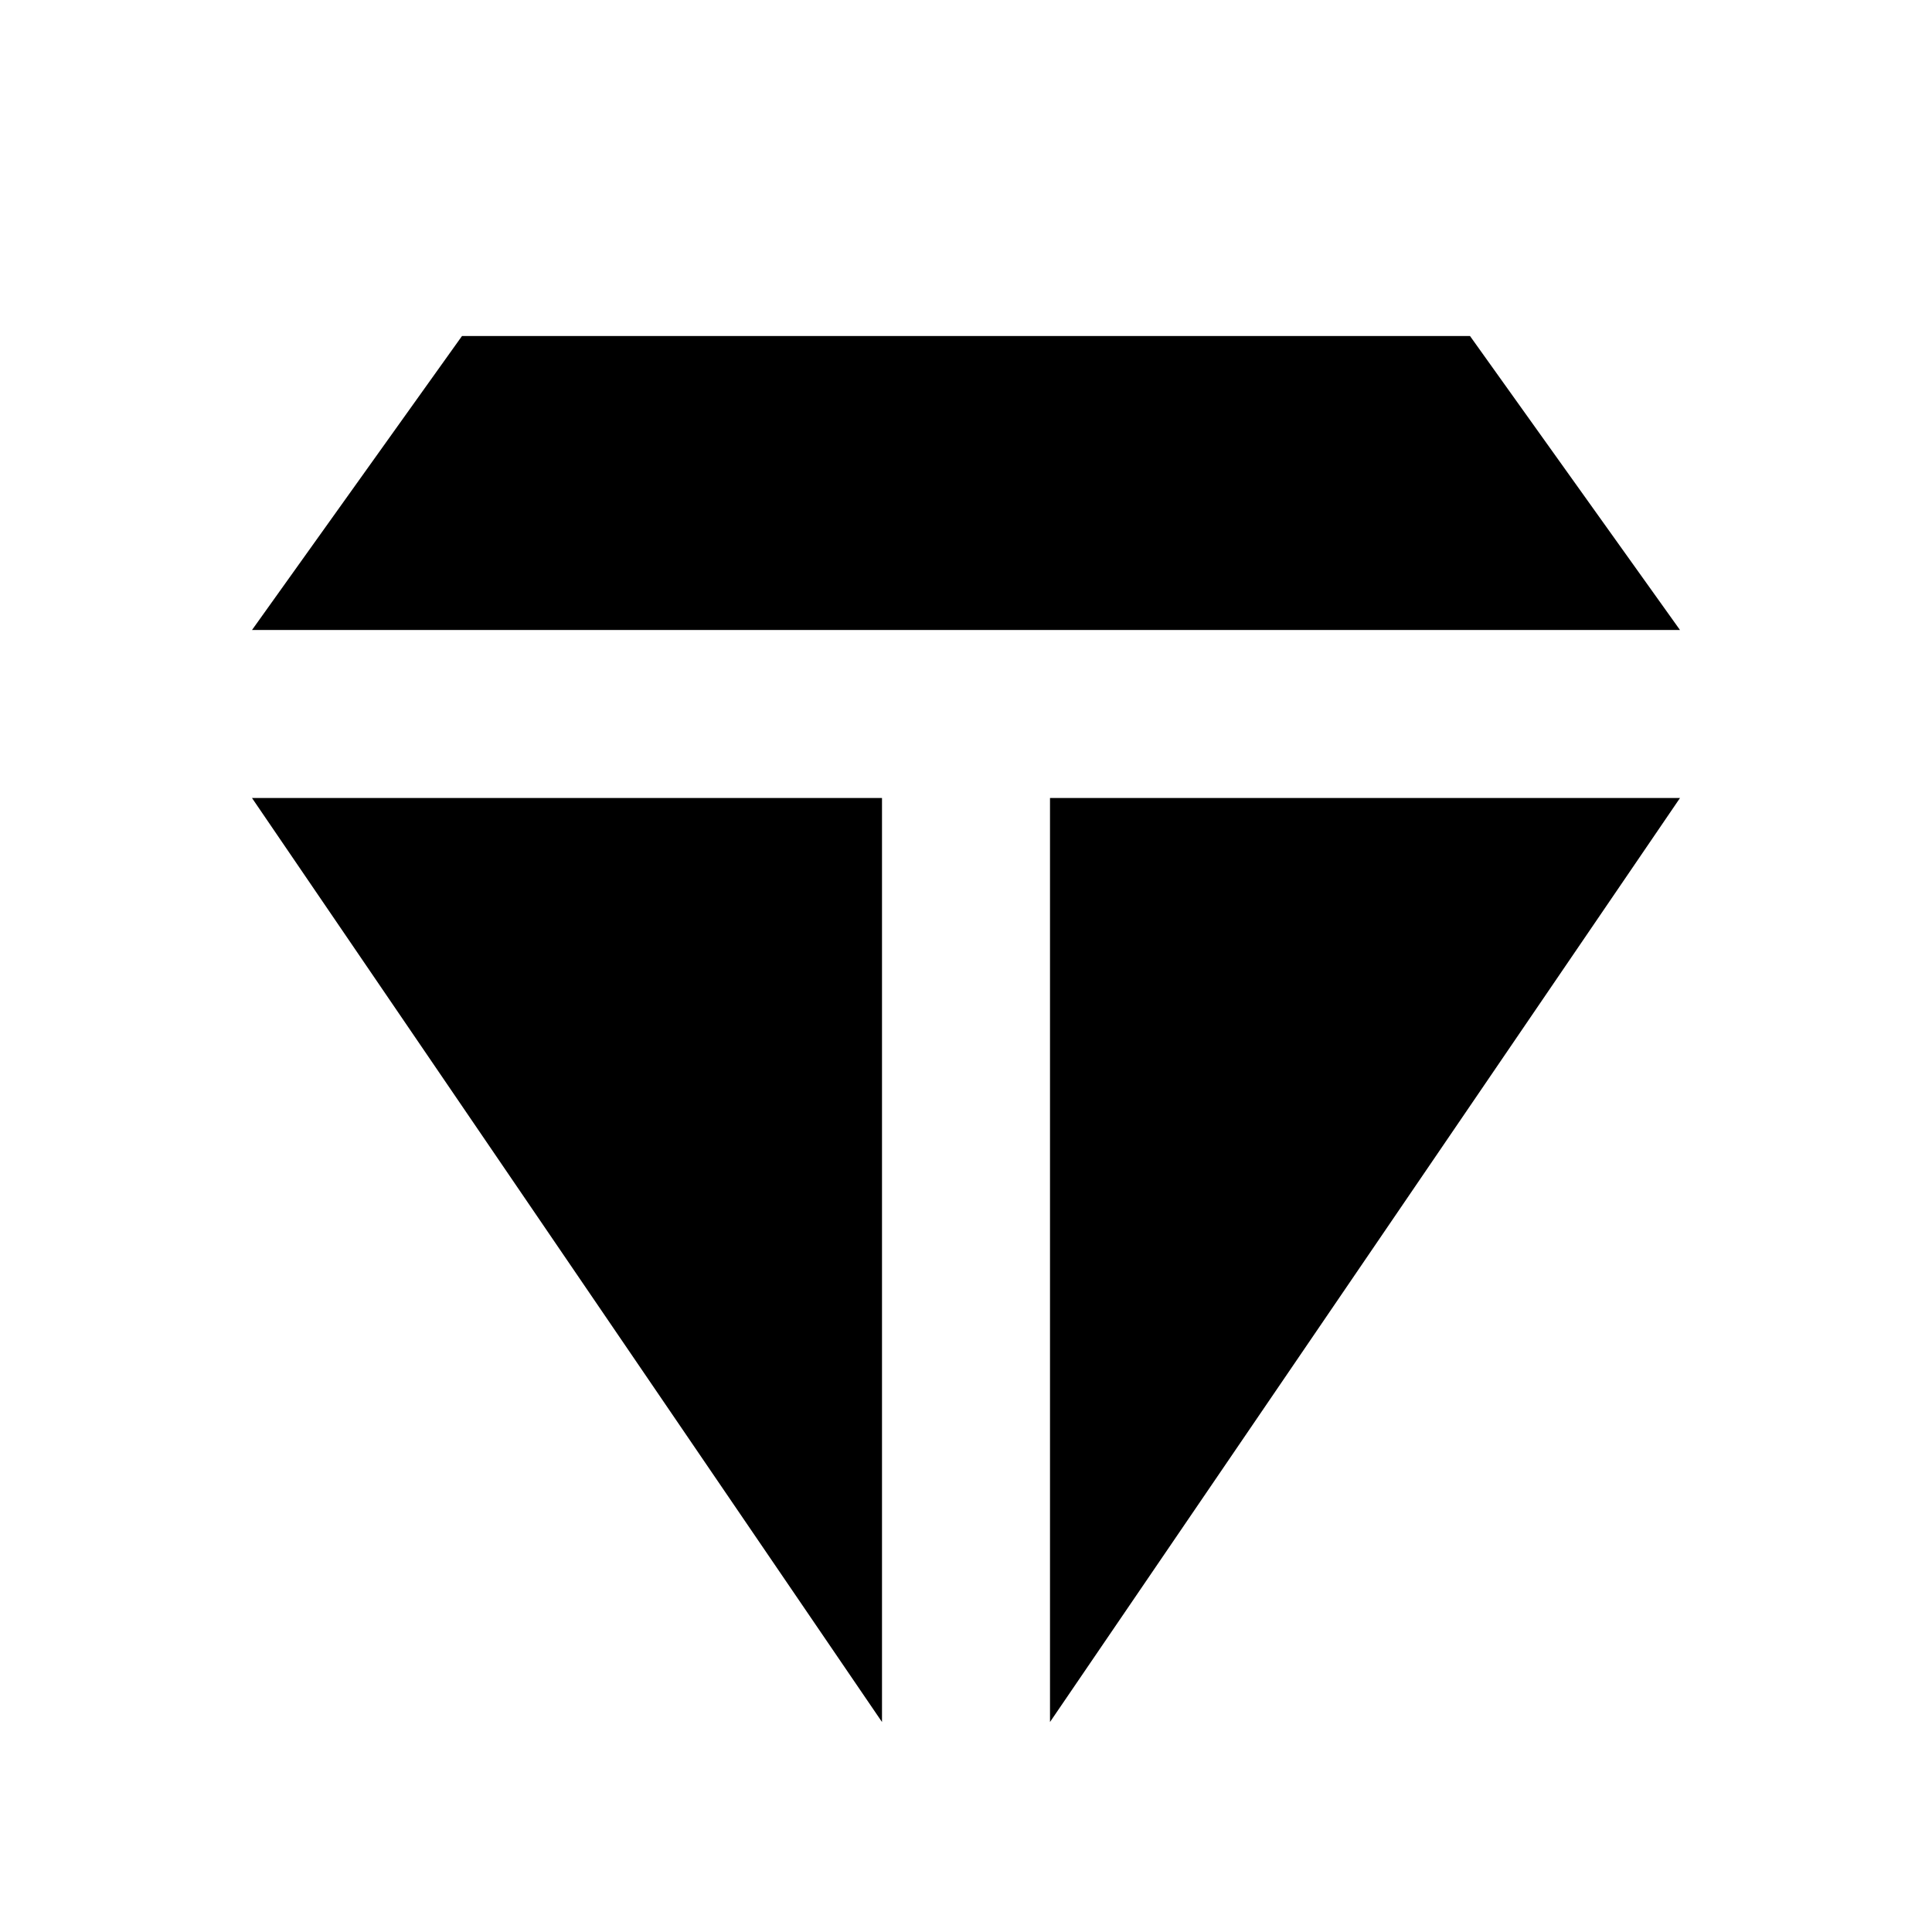
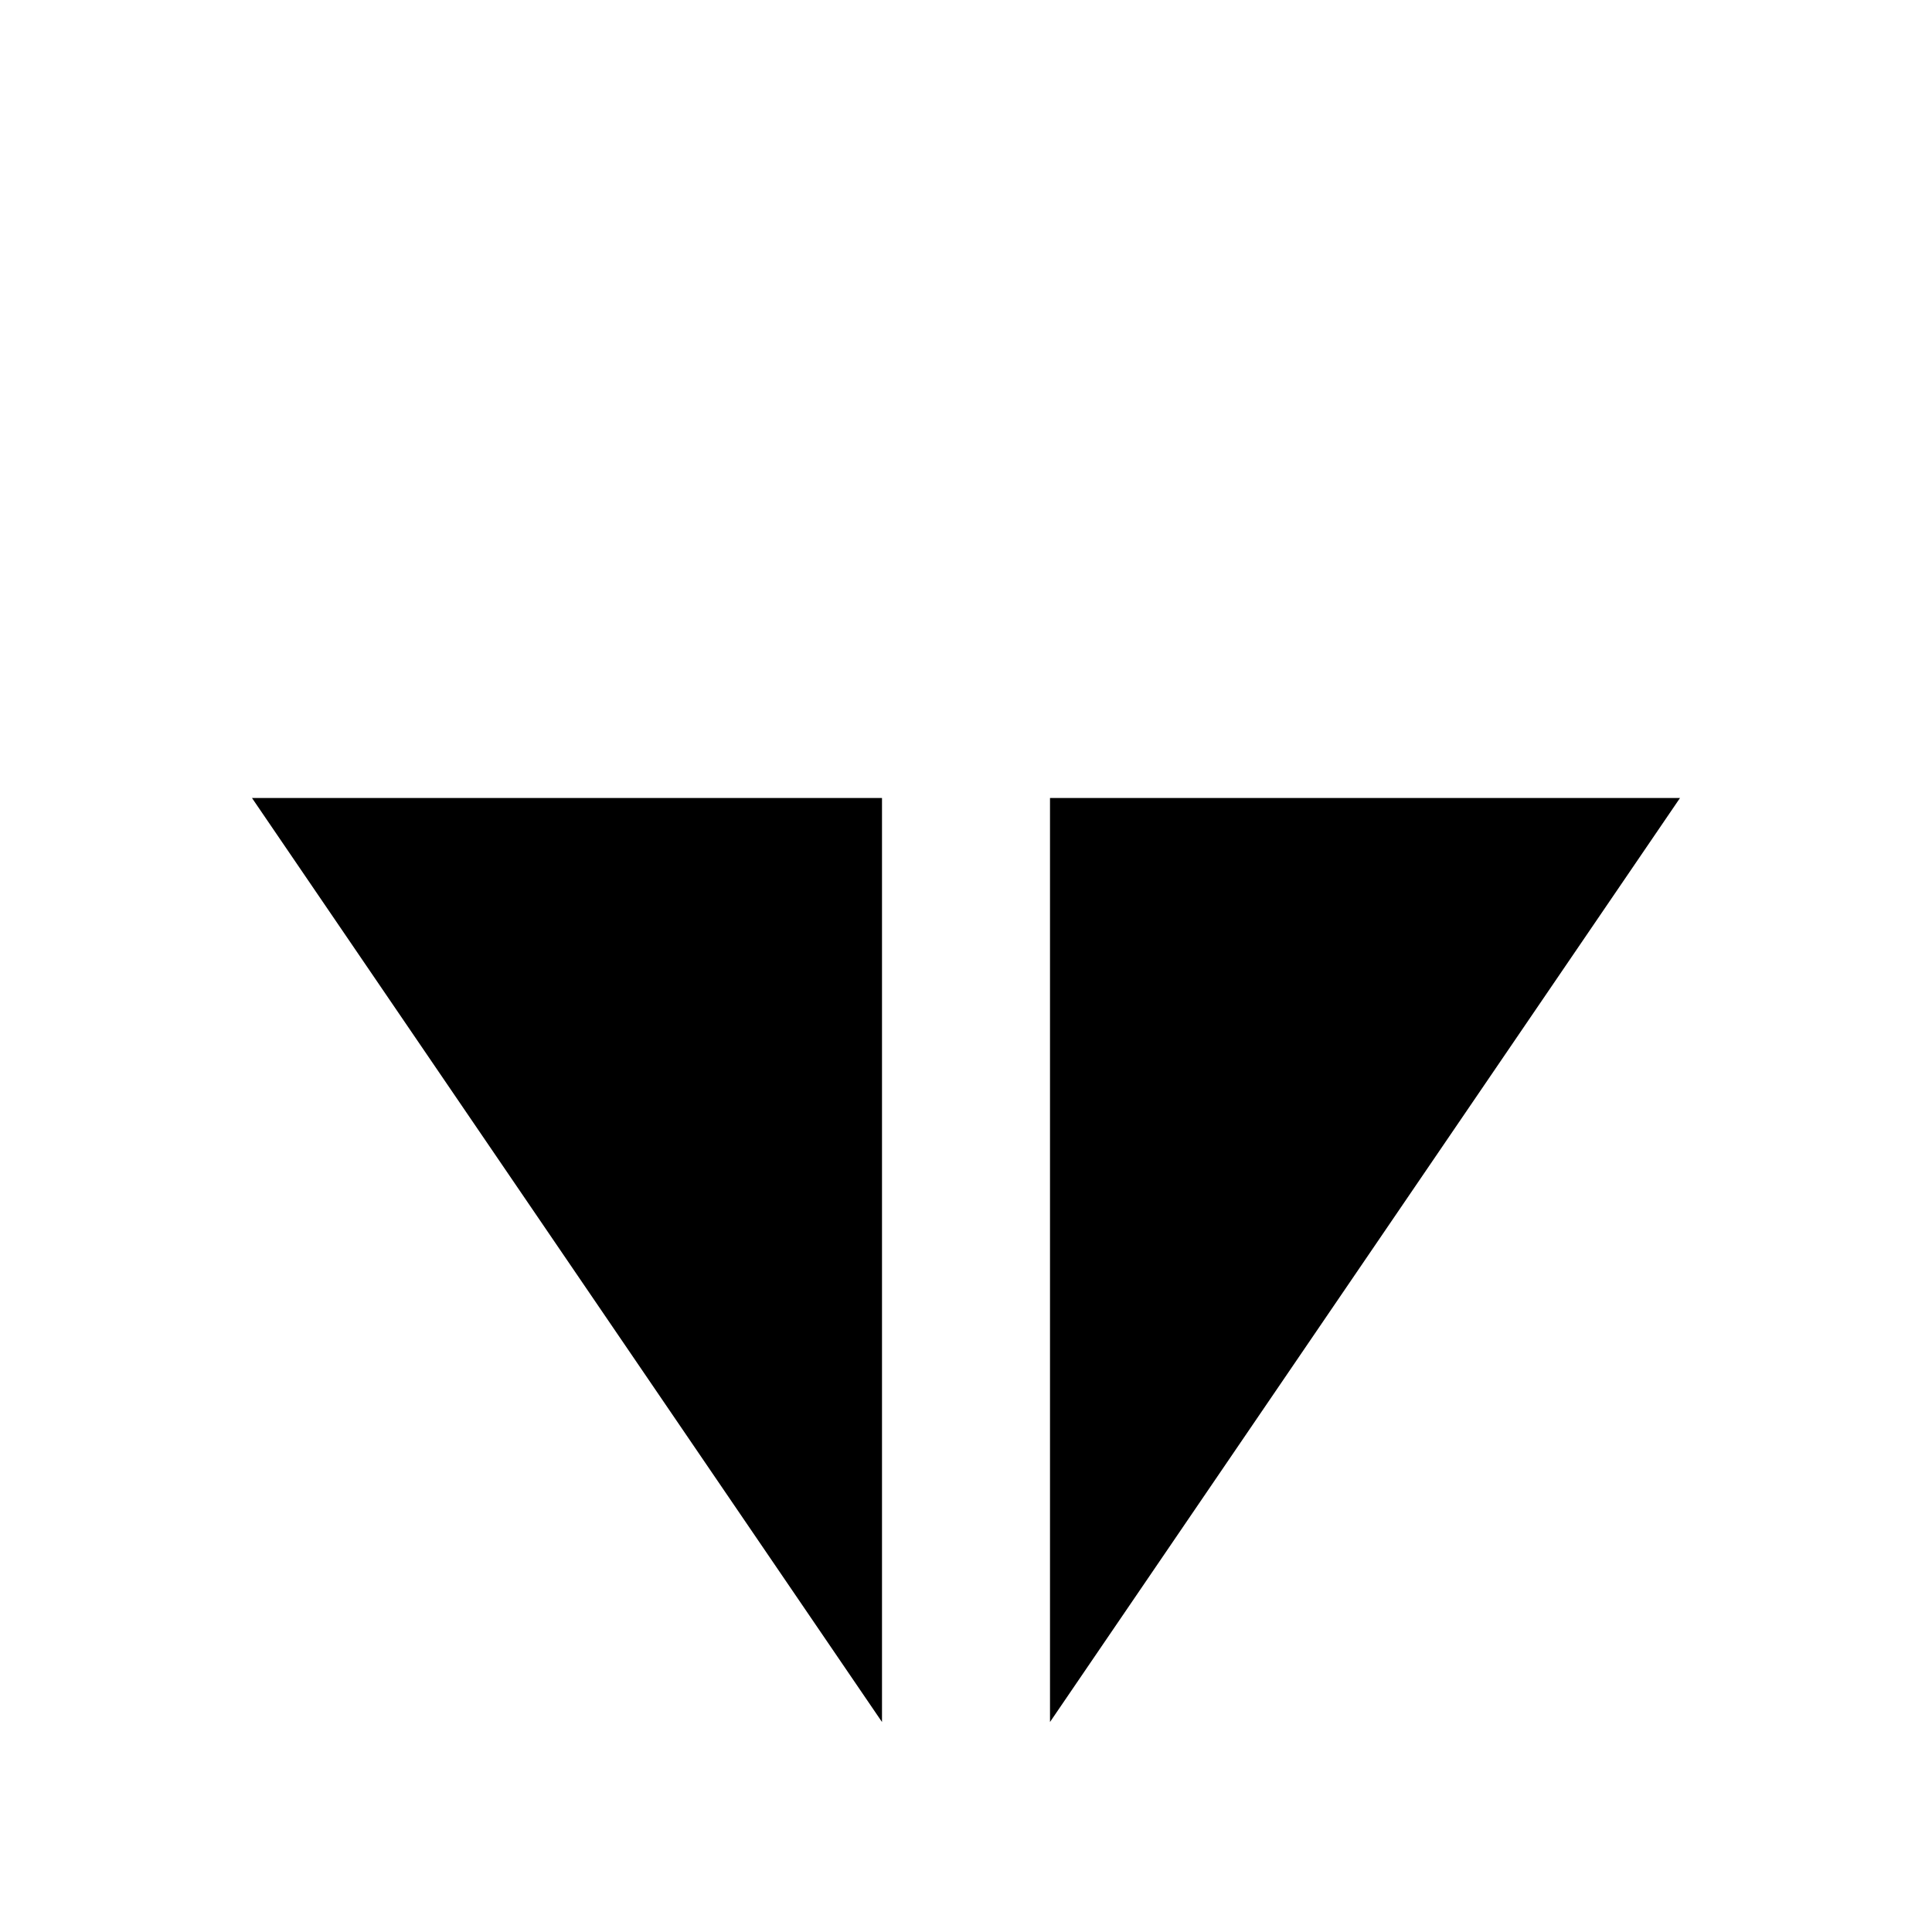
<svg xmlns="http://www.w3.org/2000/svg" version="1.2" viewBox="0 0 460 460" width="460" height="460">
  <title>logo-bg-white</title>
  <style>
		.s0 { fill: #ffffff } 
		.s2 { fill: #000000 } 
	</style>
-   <path id="white_bg" fill-rule="evenodd" class="s0" d="m460 0v460h-460v-460z" />
  <path id="bg left" class="s2" d="m60 190h150v220z" />
  <path id="bg right" class="s2" d="m400 190h-150v220z" />
-   <path id="top" class="s2" d="m60 150l50-70h240l50 70z" />
</svg>